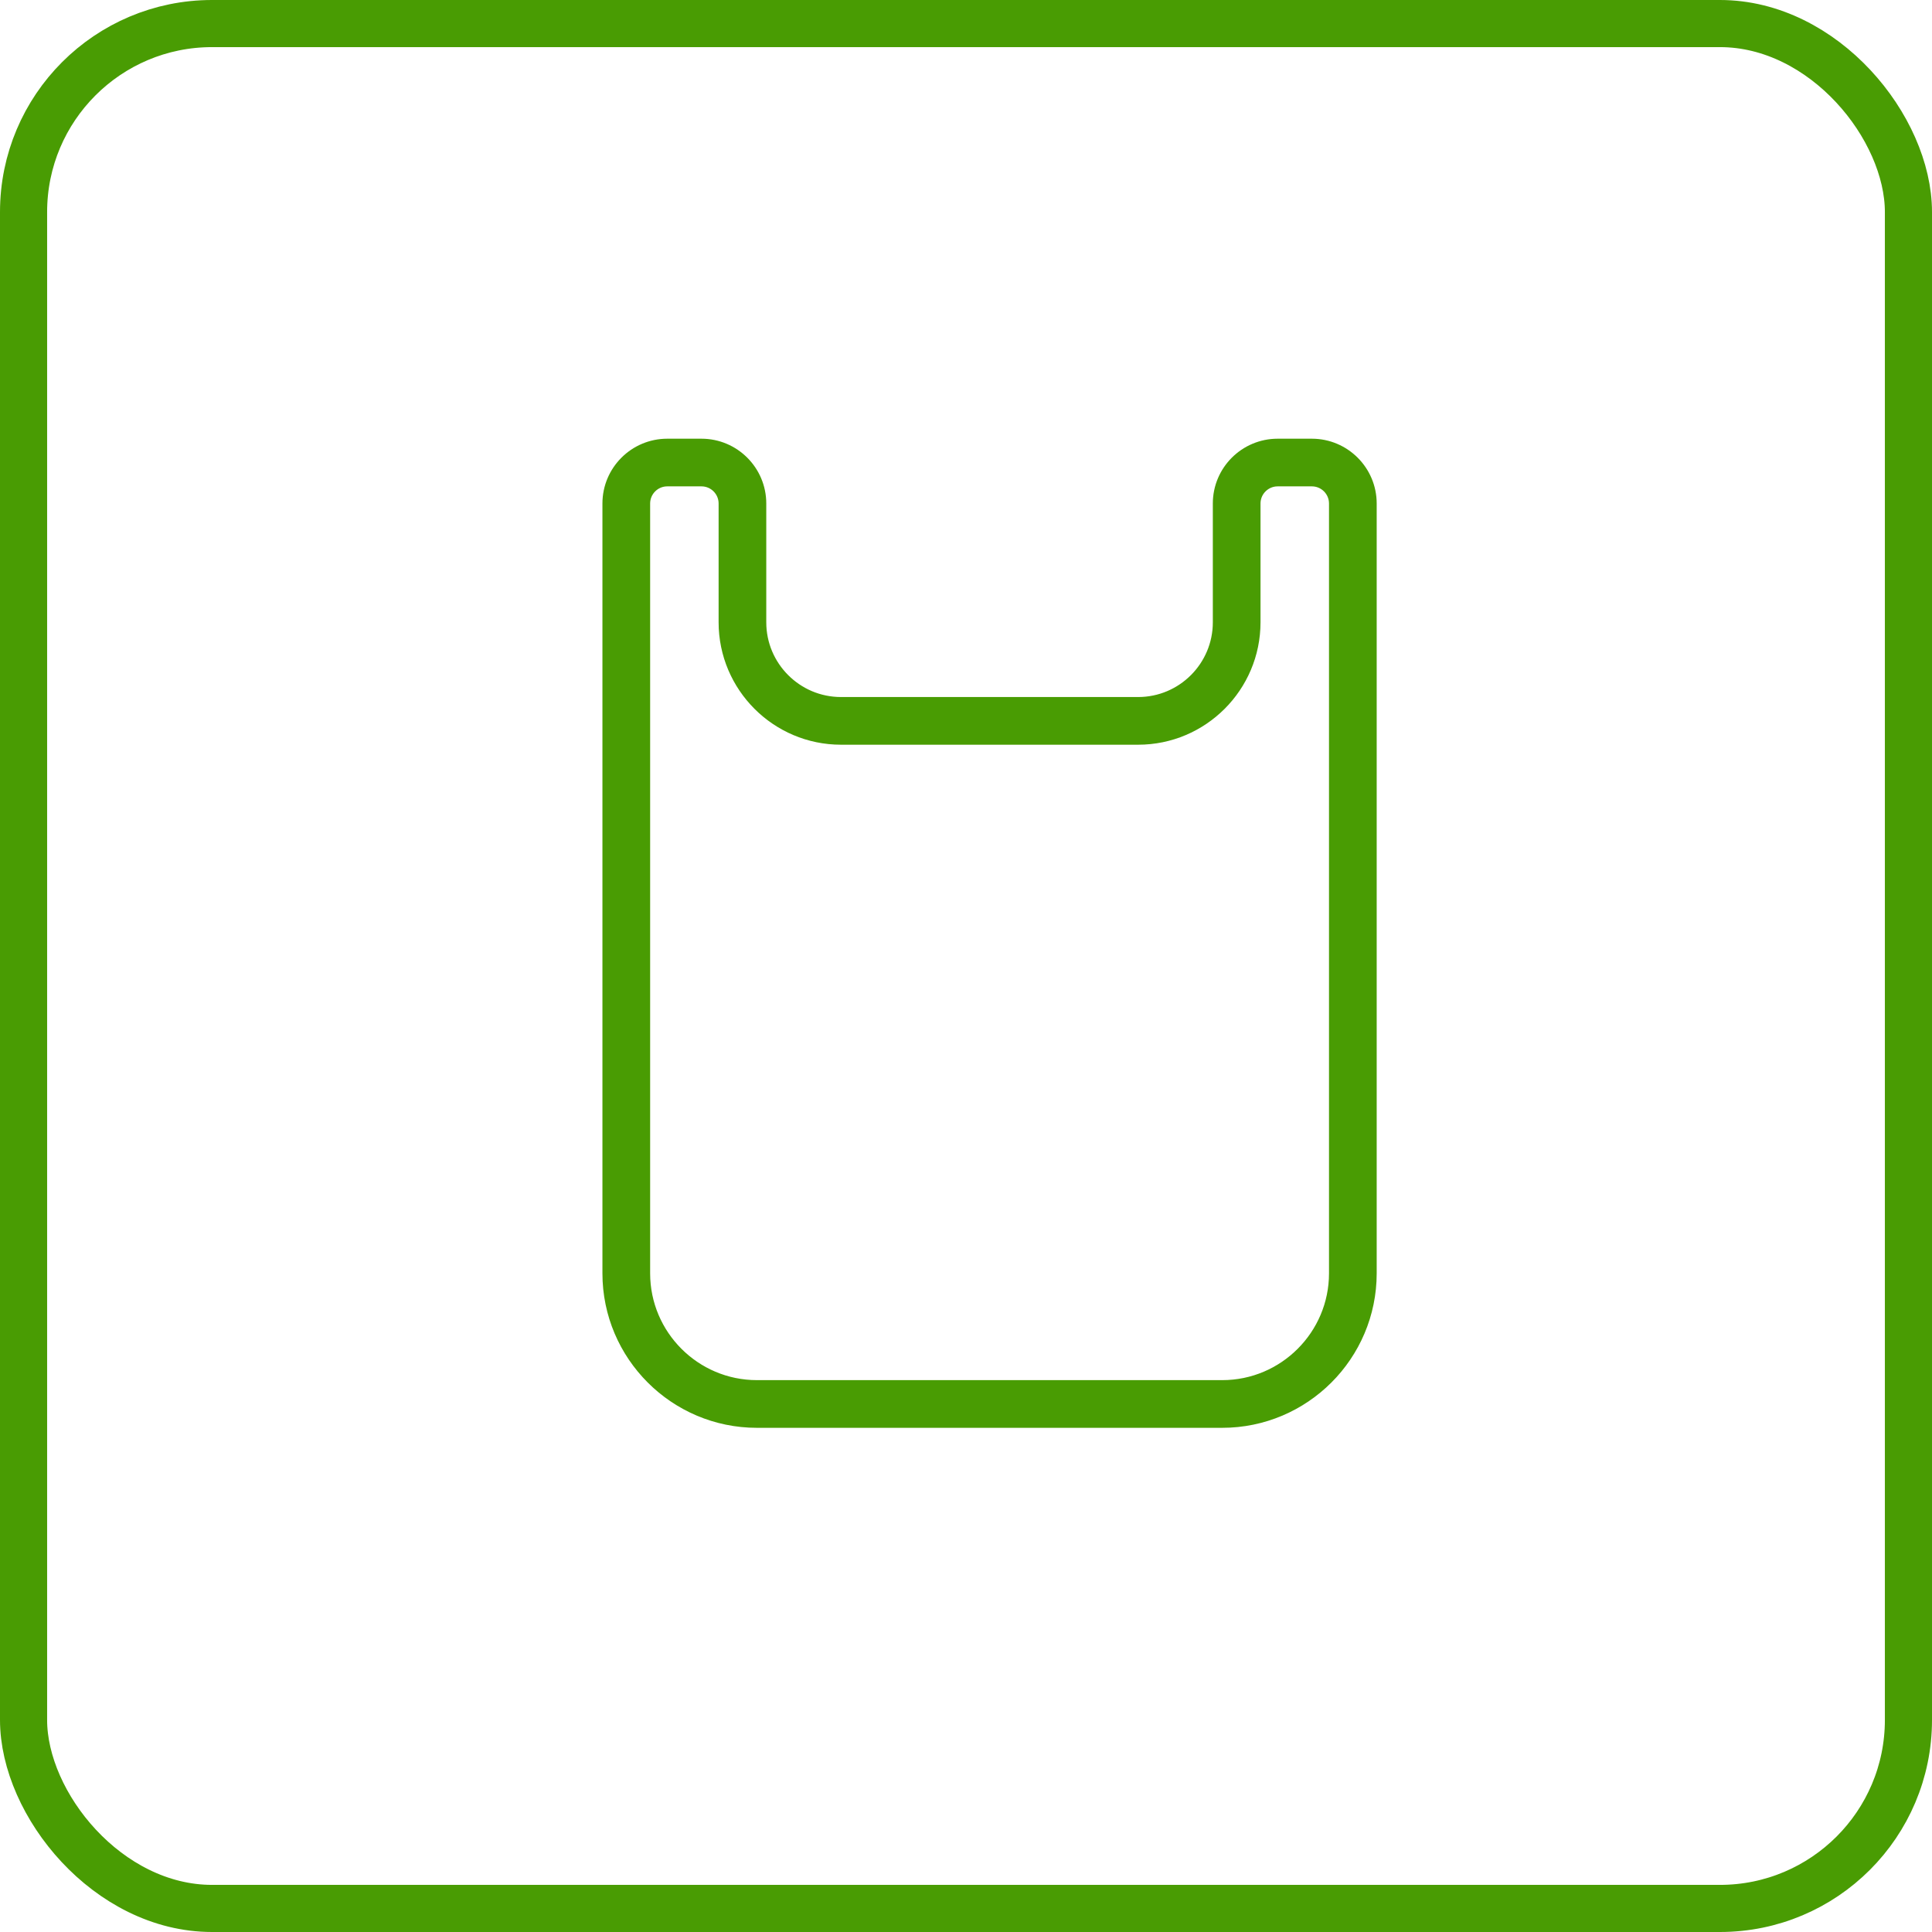
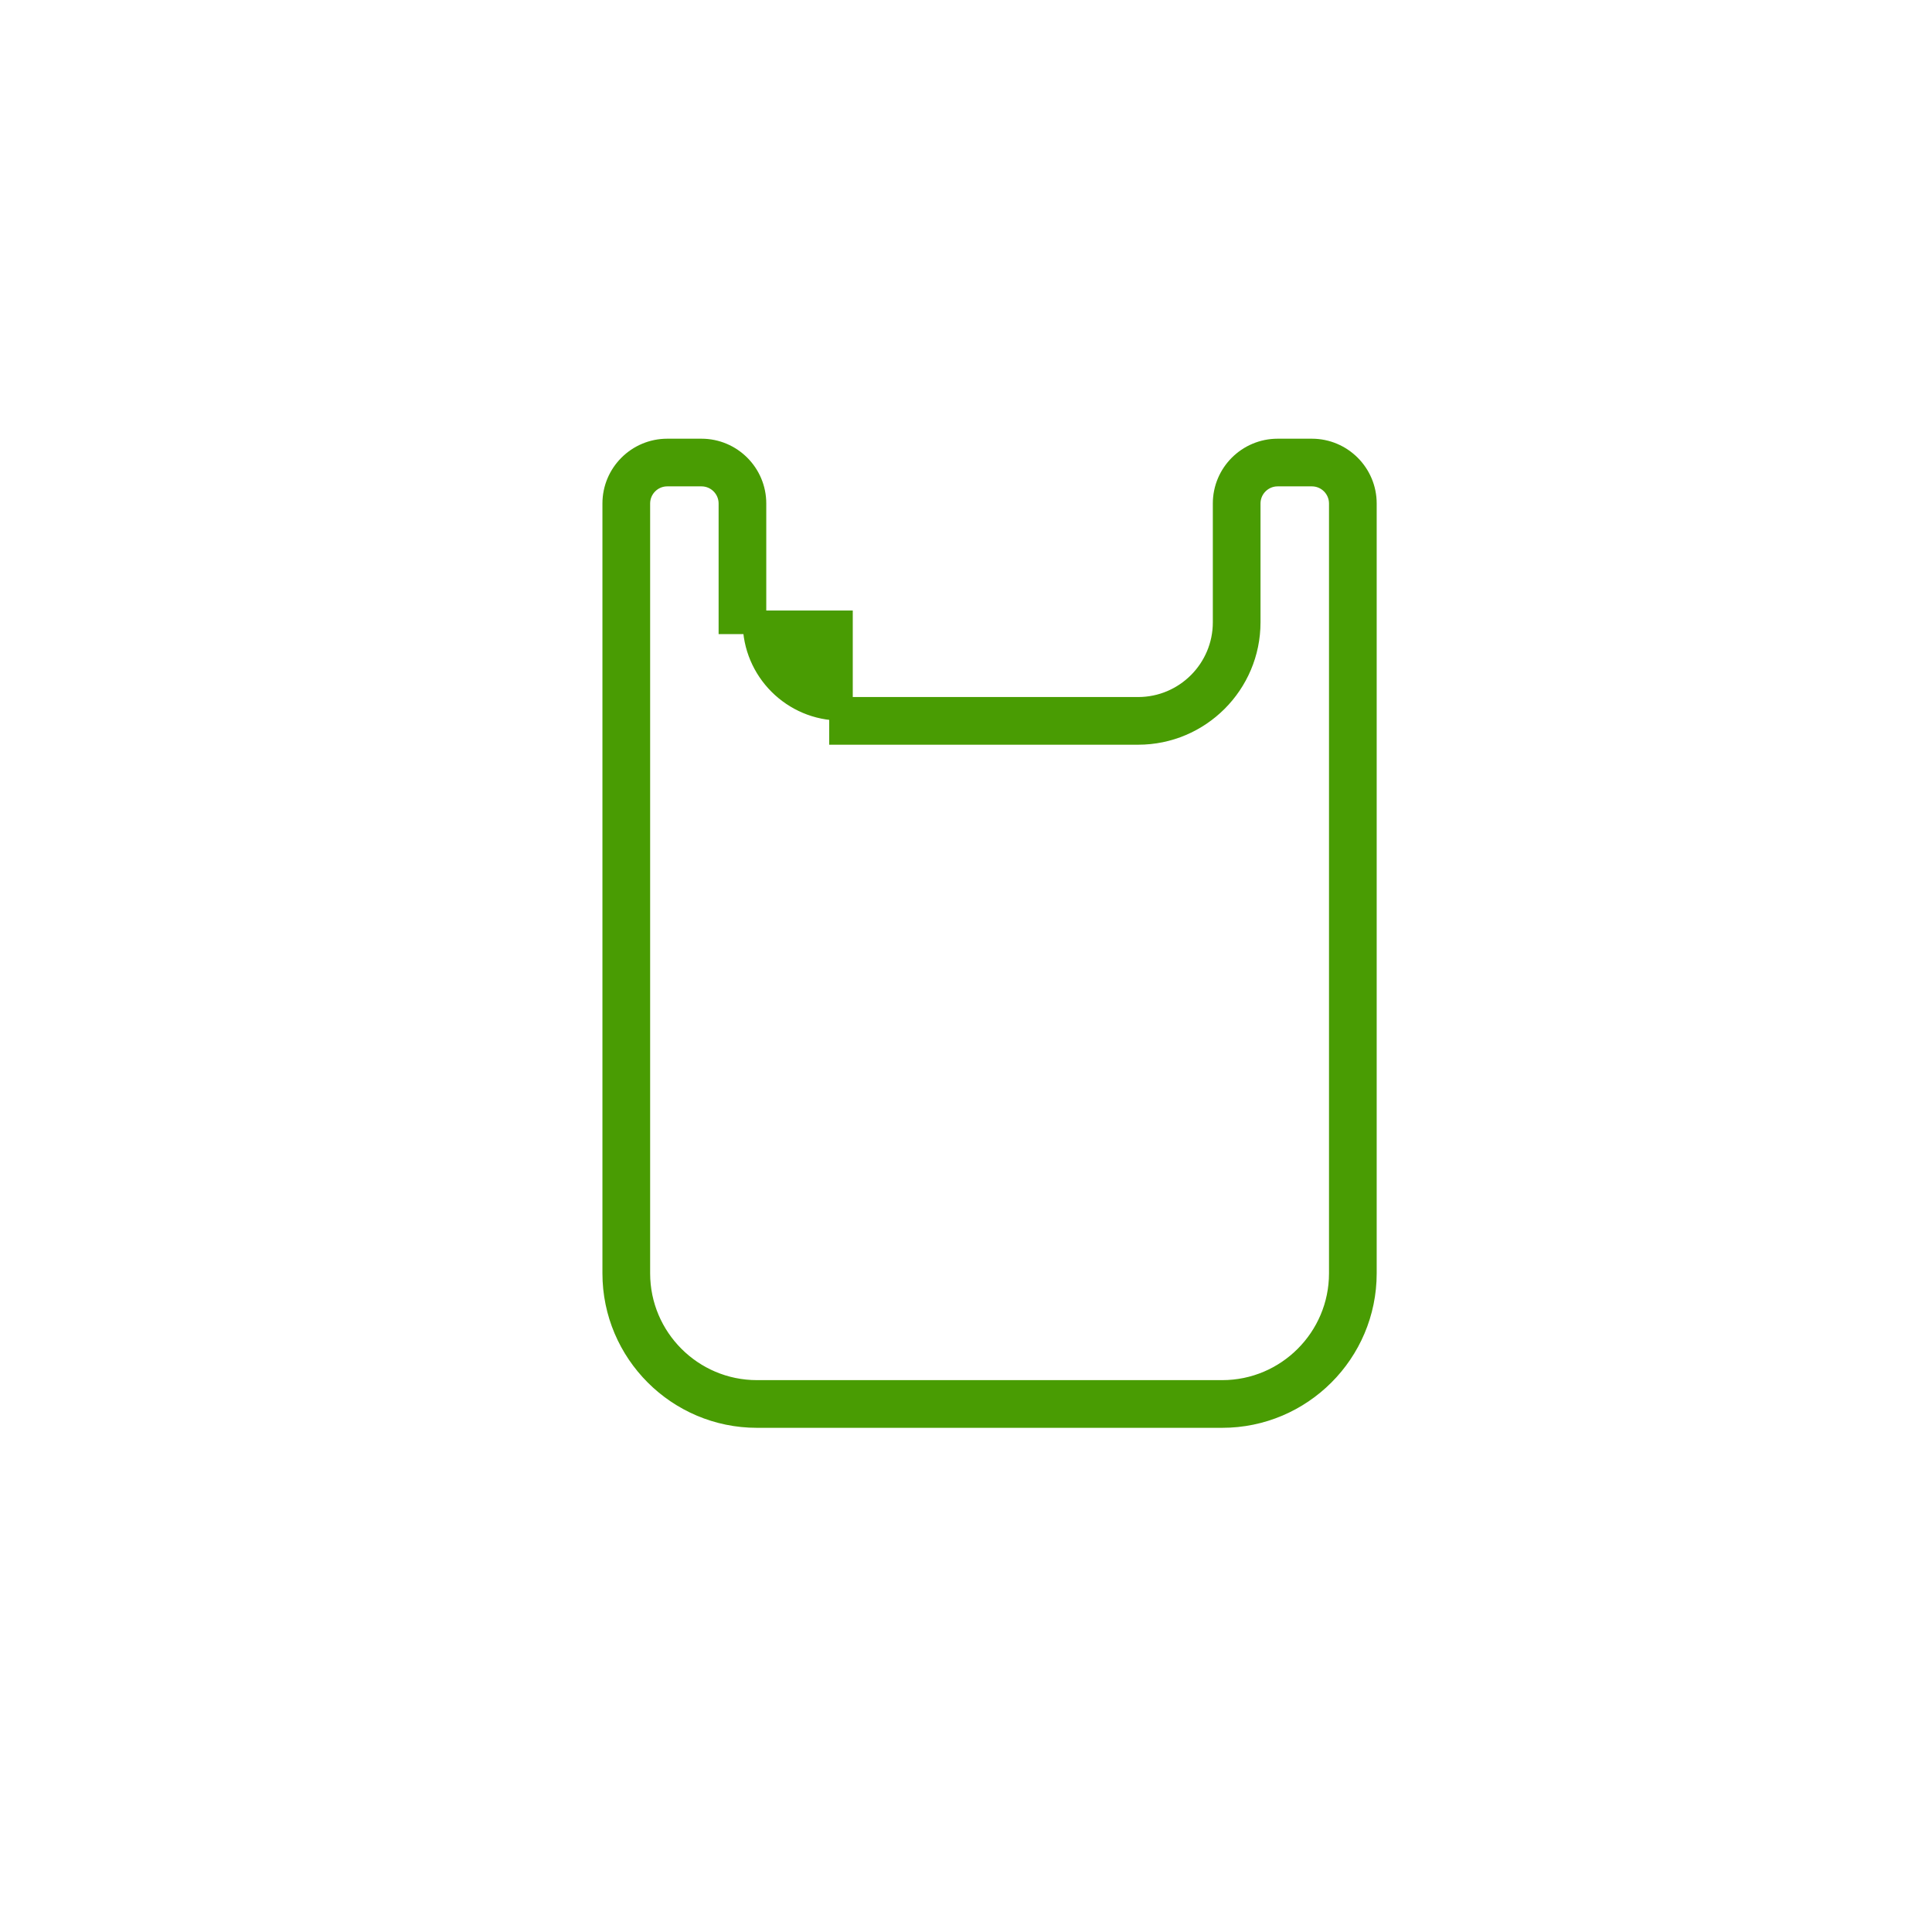
<svg xmlns="http://www.w3.org/2000/svg" width="82" height="82" viewBox="0 0 82 82" fill="none">
-   <rect x="1" y="1" width="80" height="80" rx="8" stroke="#499C03" stroke-width="2" />
-   <path d="M29.774 19.12H28.32C27.079 19.12 26.069 20.129 26.069 21.37V54.044C26.069 57.383 28.787 60.101 32.126 60.101H51.874C55.214 60.101 57.931 57.384 57.931 54.044V21.37C57.931 20.129 56.921 19.12 55.68 19.12H54.227C52.985 19.12 51.976 20.129 51.976 21.37V26.413C51.976 28.438 50.33 30.084 48.306 30.084H35.694C33.67 30.084 32.023 28.438 32.023 26.413V21.37C32.023 20.129 31.014 19.12 29.773 19.12H29.774ZM35.694 31.108H48.306C50.895 31.108 53 29.002 53 26.413V21.37C53 20.694 53.55 20.143 54.227 20.143H55.681C56.357 20.143 56.907 20.694 56.907 21.37V54.044C56.907 56.819 54.65 59.077 51.875 59.077H32.126C29.351 59.077 27.094 56.819 27.094 54.044V21.37C27.094 20.694 27.644 20.143 28.32 20.143H29.774C30.45 20.143 31 20.694 31 21.37V26.413C31.001 29.002 33.106 31.108 35.695 31.108H35.694Z" fill="#499C03" stroke="#499C03" />
+   <path d="M29.774 19.12H28.32C27.079 19.12 26.069 20.129 26.069 21.37V54.044C26.069 57.383 28.787 60.101 32.126 60.101H51.874C55.214 60.101 57.931 57.384 57.931 54.044V21.37C57.931 20.129 56.921 19.12 55.68 19.12H54.227C52.985 19.12 51.976 20.129 51.976 21.37V26.413C51.976 28.438 50.33 30.084 48.306 30.084H35.694C33.67 30.084 32.023 28.438 32.023 26.413V21.37C32.023 20.129 31.014 19.12 29.773 19.12H29.774ZM35.694 31.108H48.306C50.895 31.108 53 29.002 53 26.413V21.37C53 20.694 53.55 20.143 54.227 20.143H55.681C56.357 20.143 56.907 20.694 56.907 21.37V54.044C56.907 56.819 54.65 59.077 51.875 59.077H32.126C29.351 59.077 27.094 56.819 27.094 54.044V21.37C27.094 20.694 27.644 20.143 28.32 20.143H29.774C30.45 20.143 31 20.694 31 21.37V26.413H35.694Z" fill="#499C03" stroke="#499C03" />
</svg>